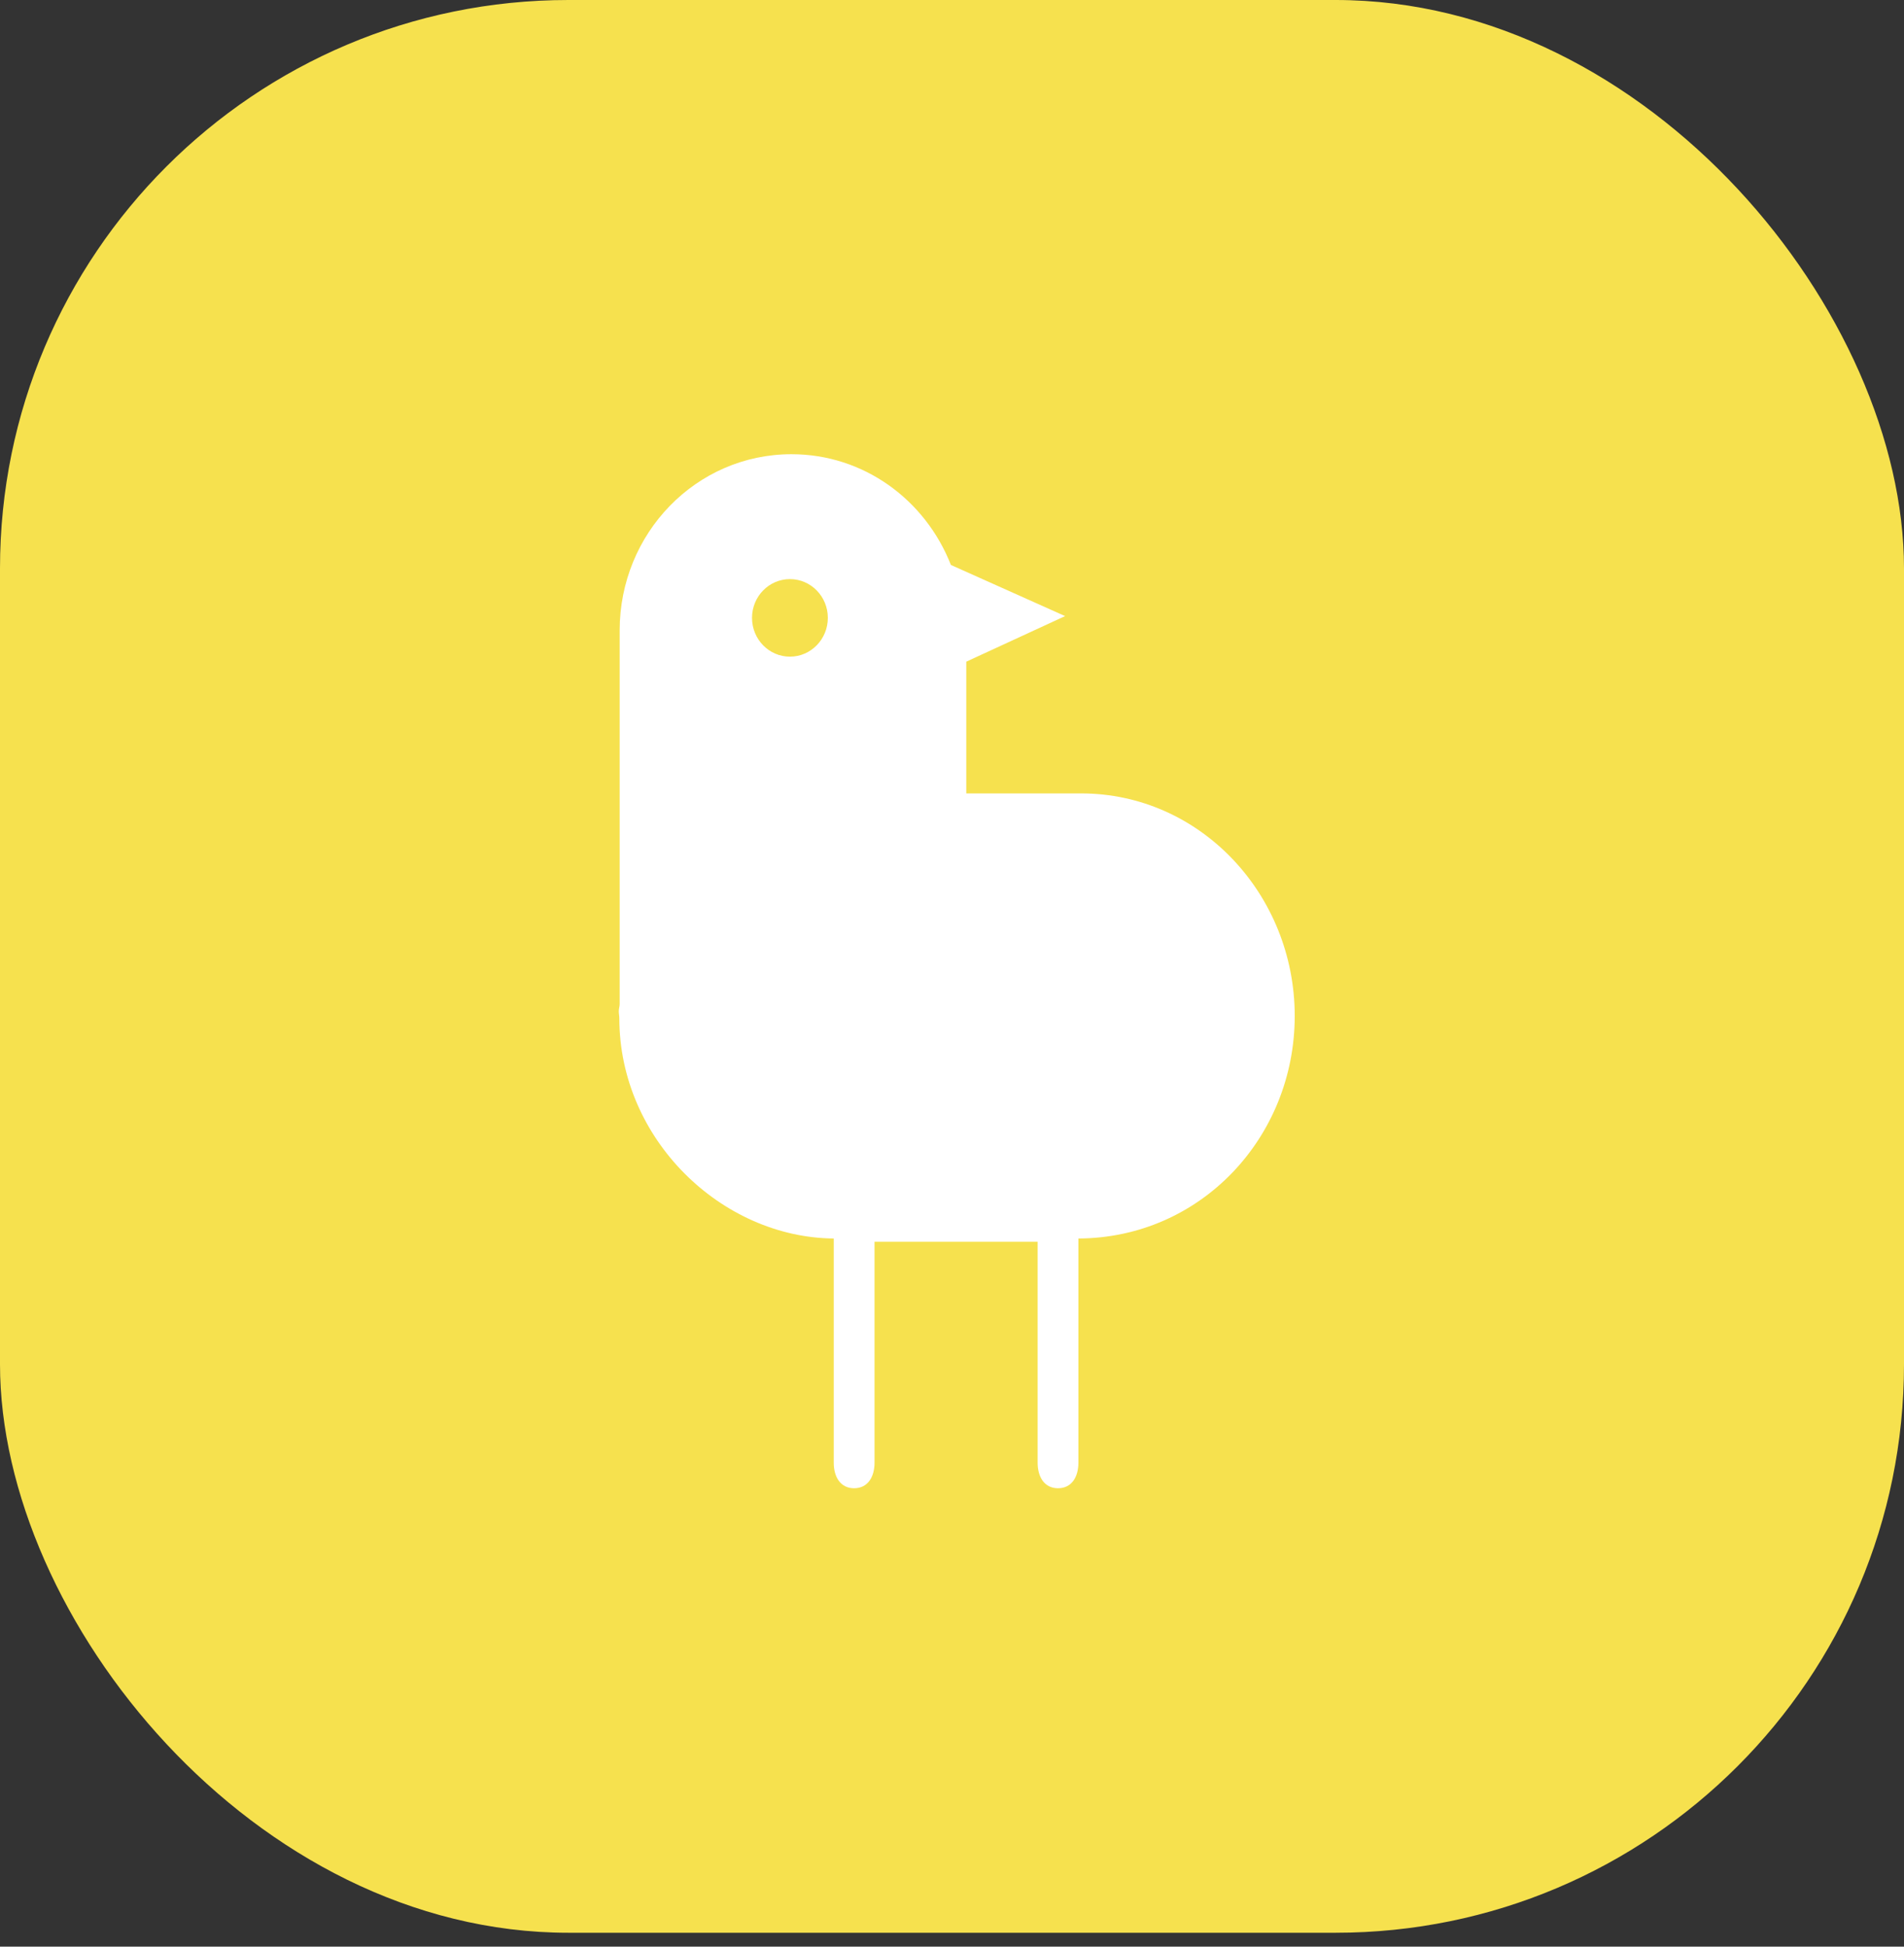
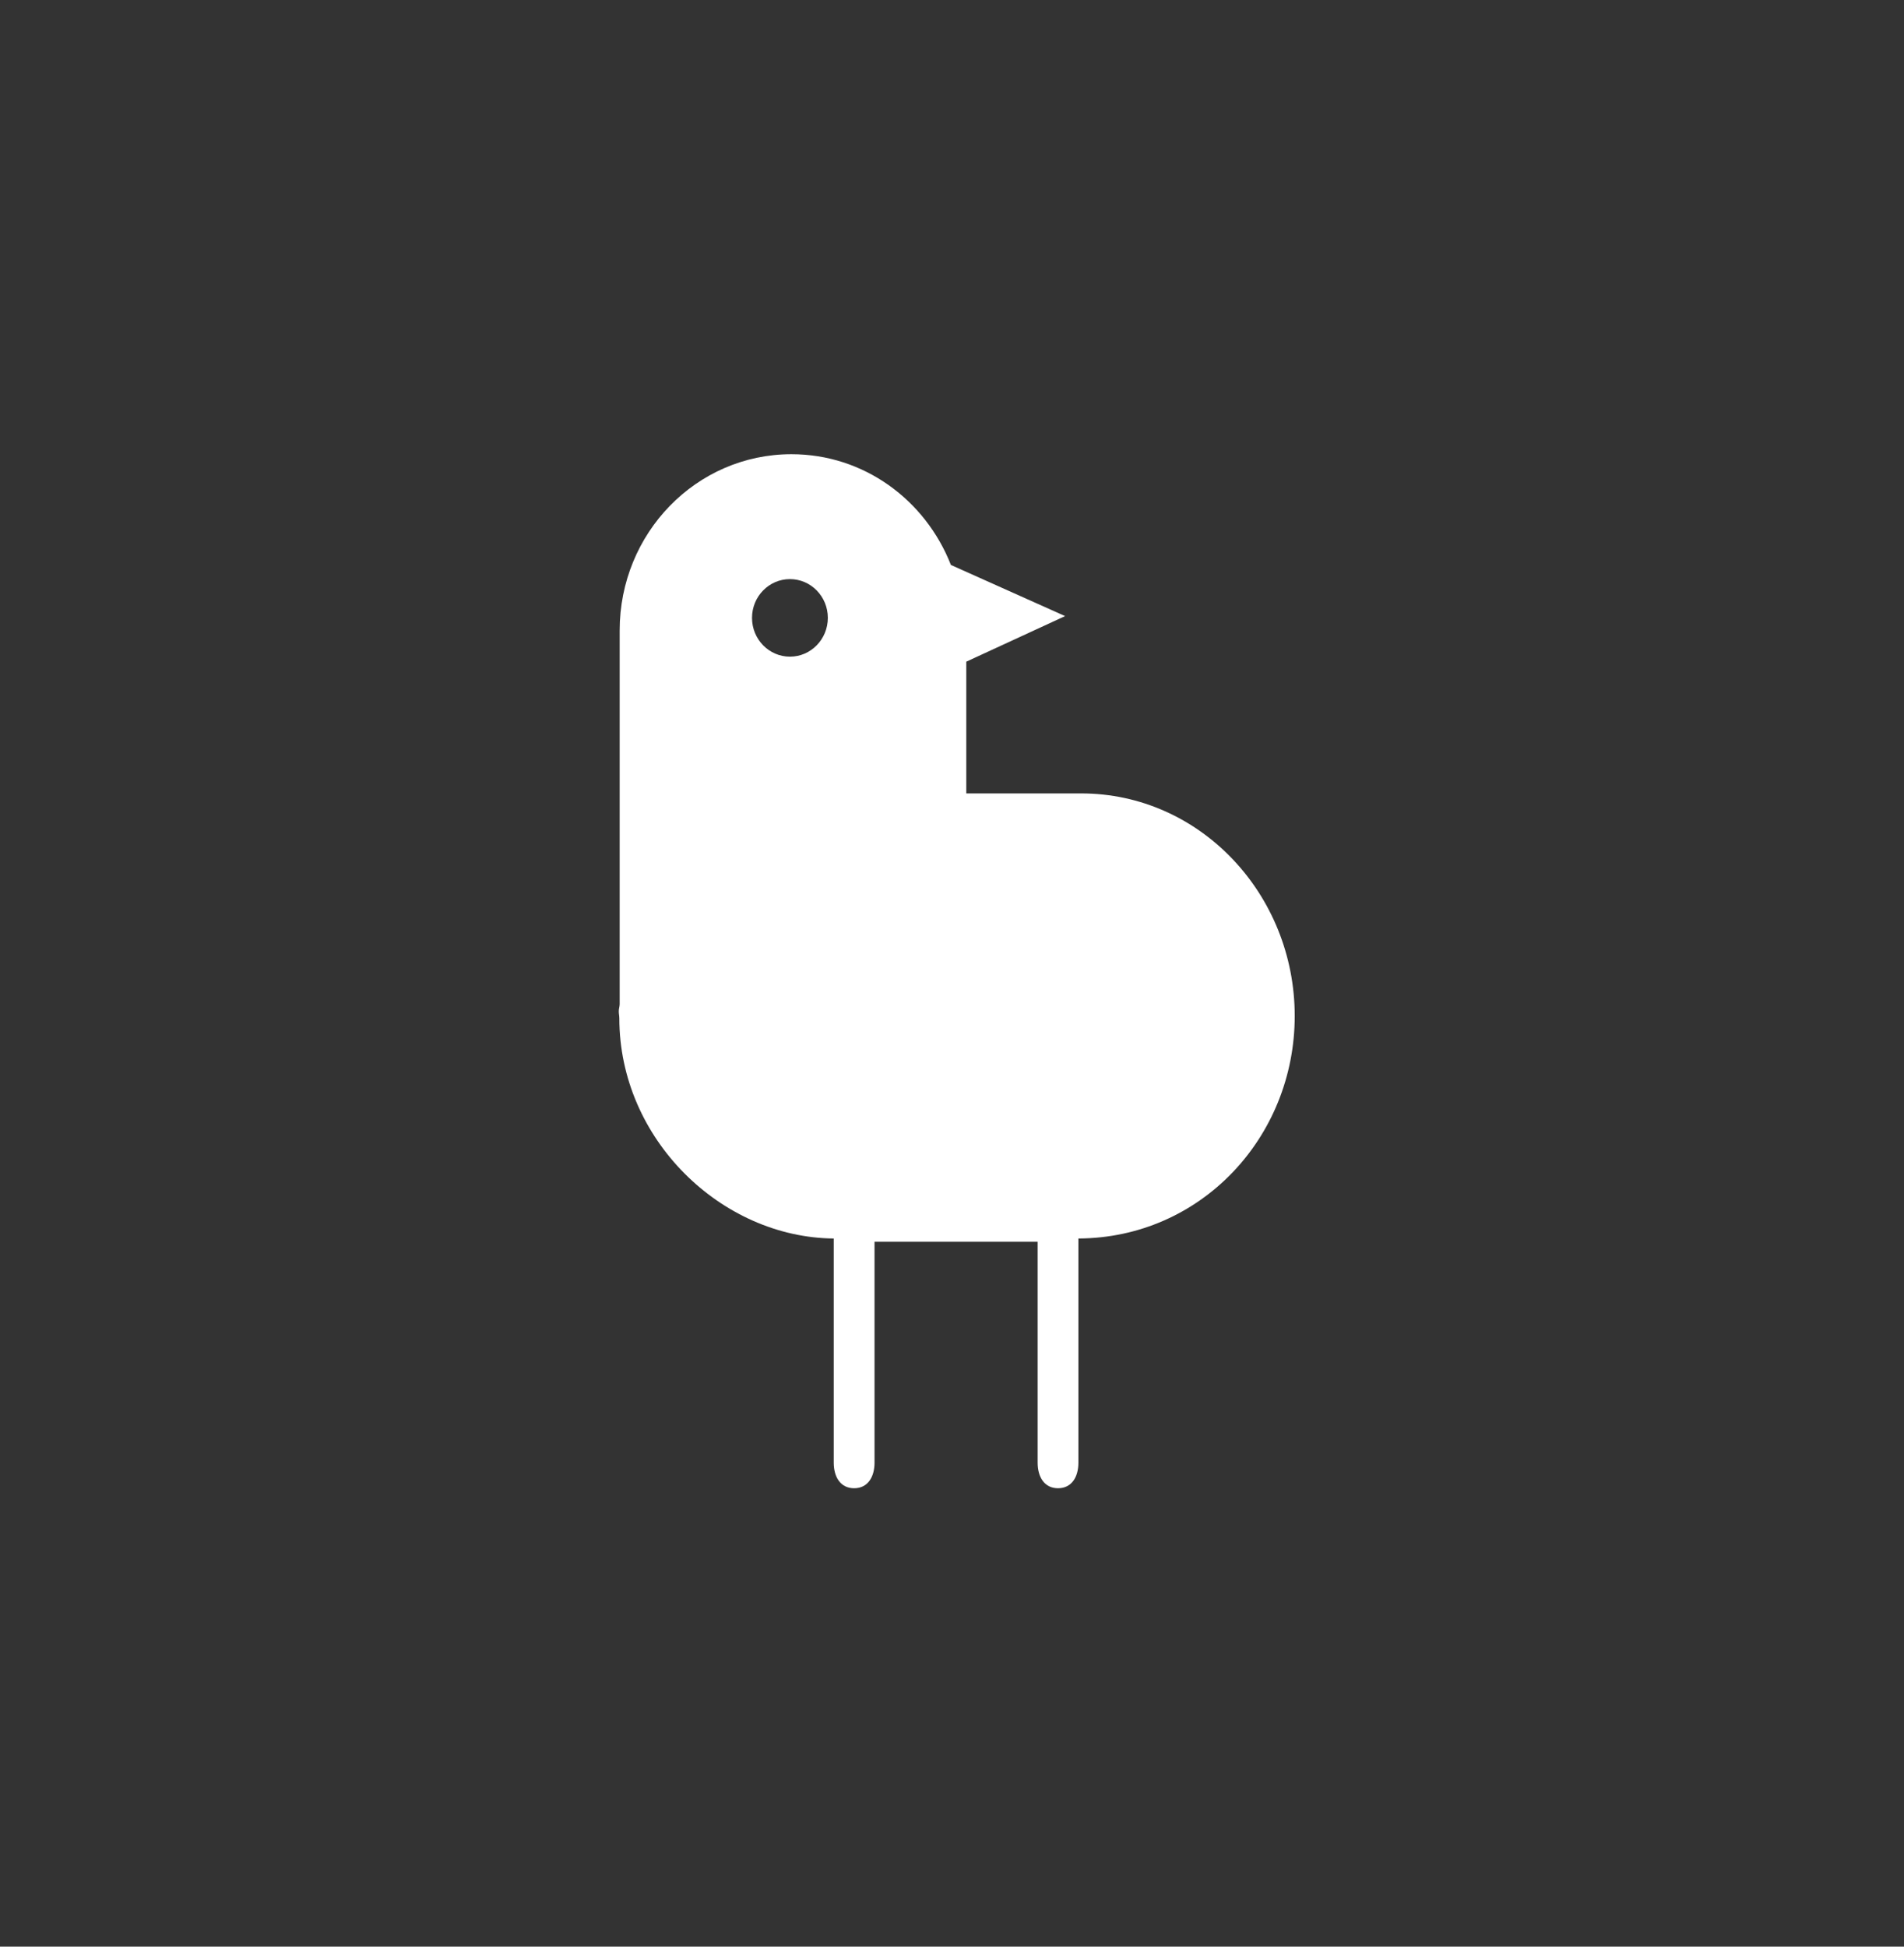
<svg xmlns="http://www.w3.org/2000/svg" width="90" height="92" viewBox="0 0 90 92" fill="none">
  <rect x="0" y="0" width="90" height="92" fill="#333333" stroke="none" />
-   <rect width="90" height="91.343" rx="26.866" fill="#F6E14E" />
  <path fill-rule="evenodd" clip-rule="evenodd" d="M51.104 37.497H45.675V31.271L50.346 29.117L44.948 26.7C43.746 23.633 40.839 21.466 37.411 21.466C32.913 21.466 29.291 25.195 29.291 29.796V47.457C29.291 47.569 29.246 47.68 29.25 47.789C29.247 47.9 29.275 48.01 29.275 48.122C29.275 53.845 34.109 58.488 39.41 58.532V69.127C39.41 69.794 39.721 70.335 40.374 70.335C41.026 70.335 41.338 69.793 41.338 69.127V58.686H49.048V69.127C49.048 69.794 49.359 70.335 50.011 70.335C50.664 70.335 50.975 69.793 50.975 69.127V58.532C56.758 58.508 61.2 53.751 61.2 48.015C61.2 42.265 56.728 37.497 51.104 37.497ZM37.339 31.034C36.349 31.034 35.547 30.213 35.547 29.201C35.547 28.189 36.349 27.369 37.339 27.369C38.329 27.369 39.131 28.189 39.131 29.201C39.13 30.213 38.328 31.034 37.339 31.034Z" fill="white" />
</svg>